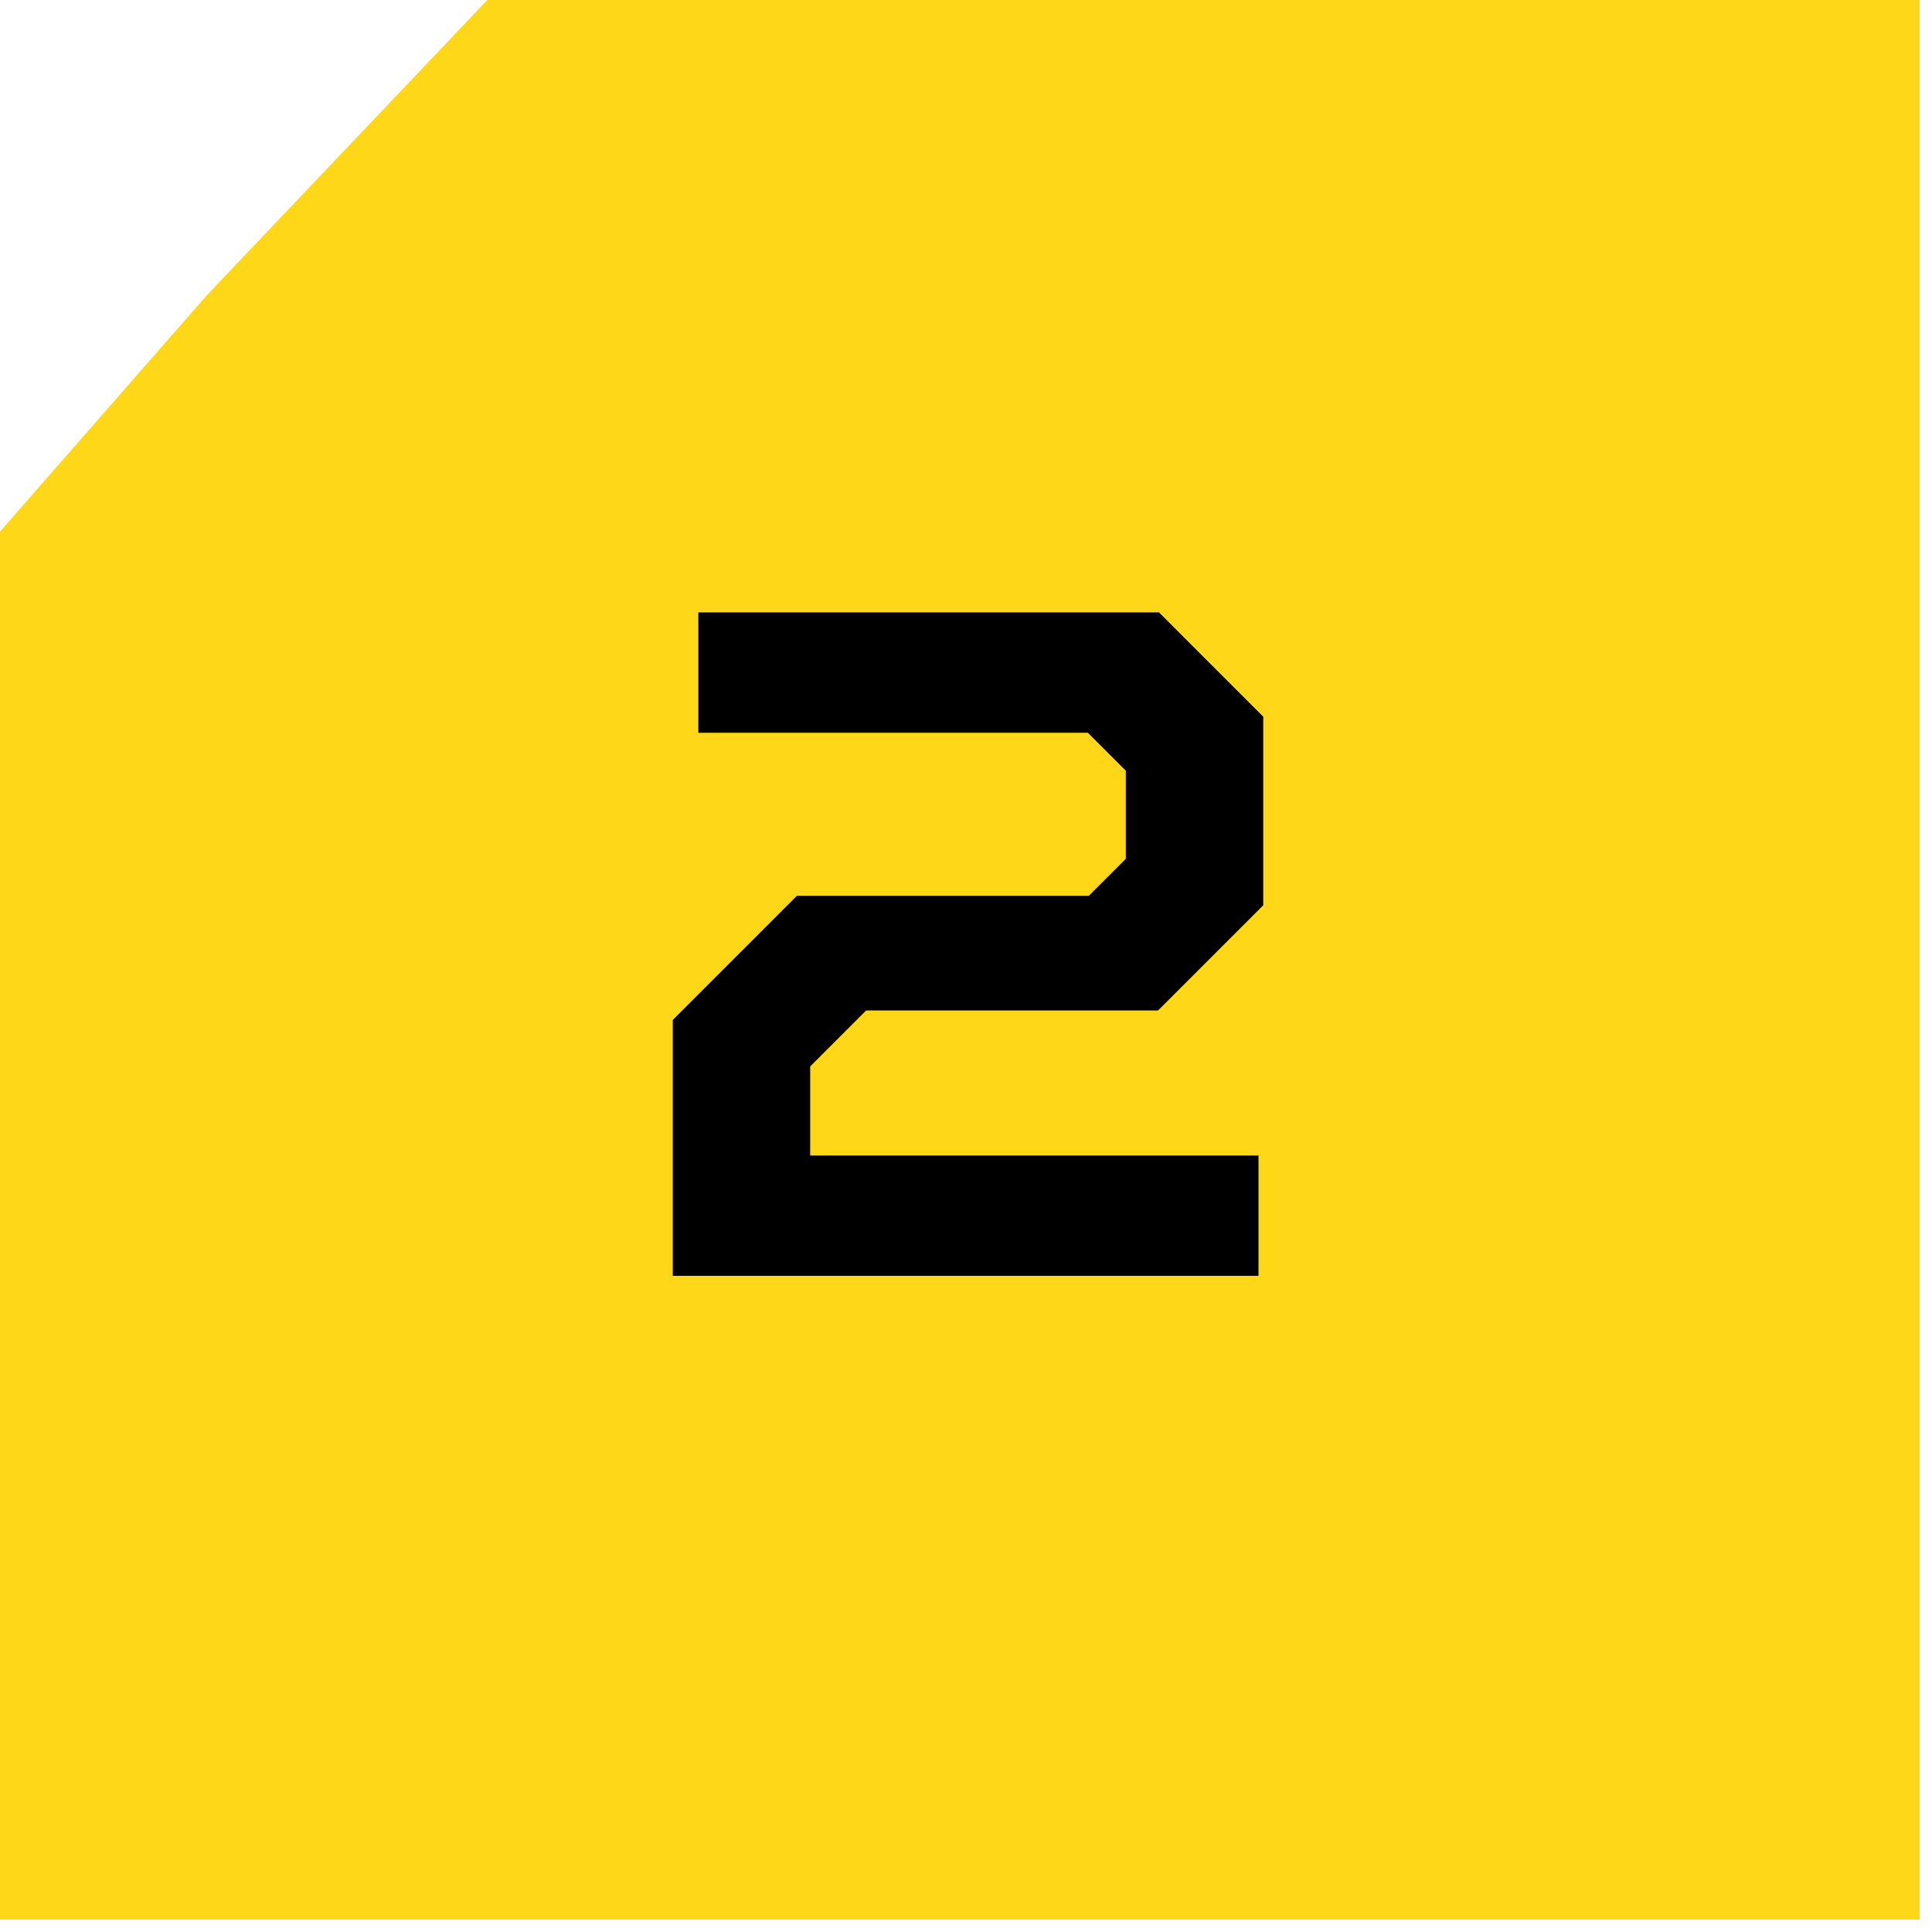
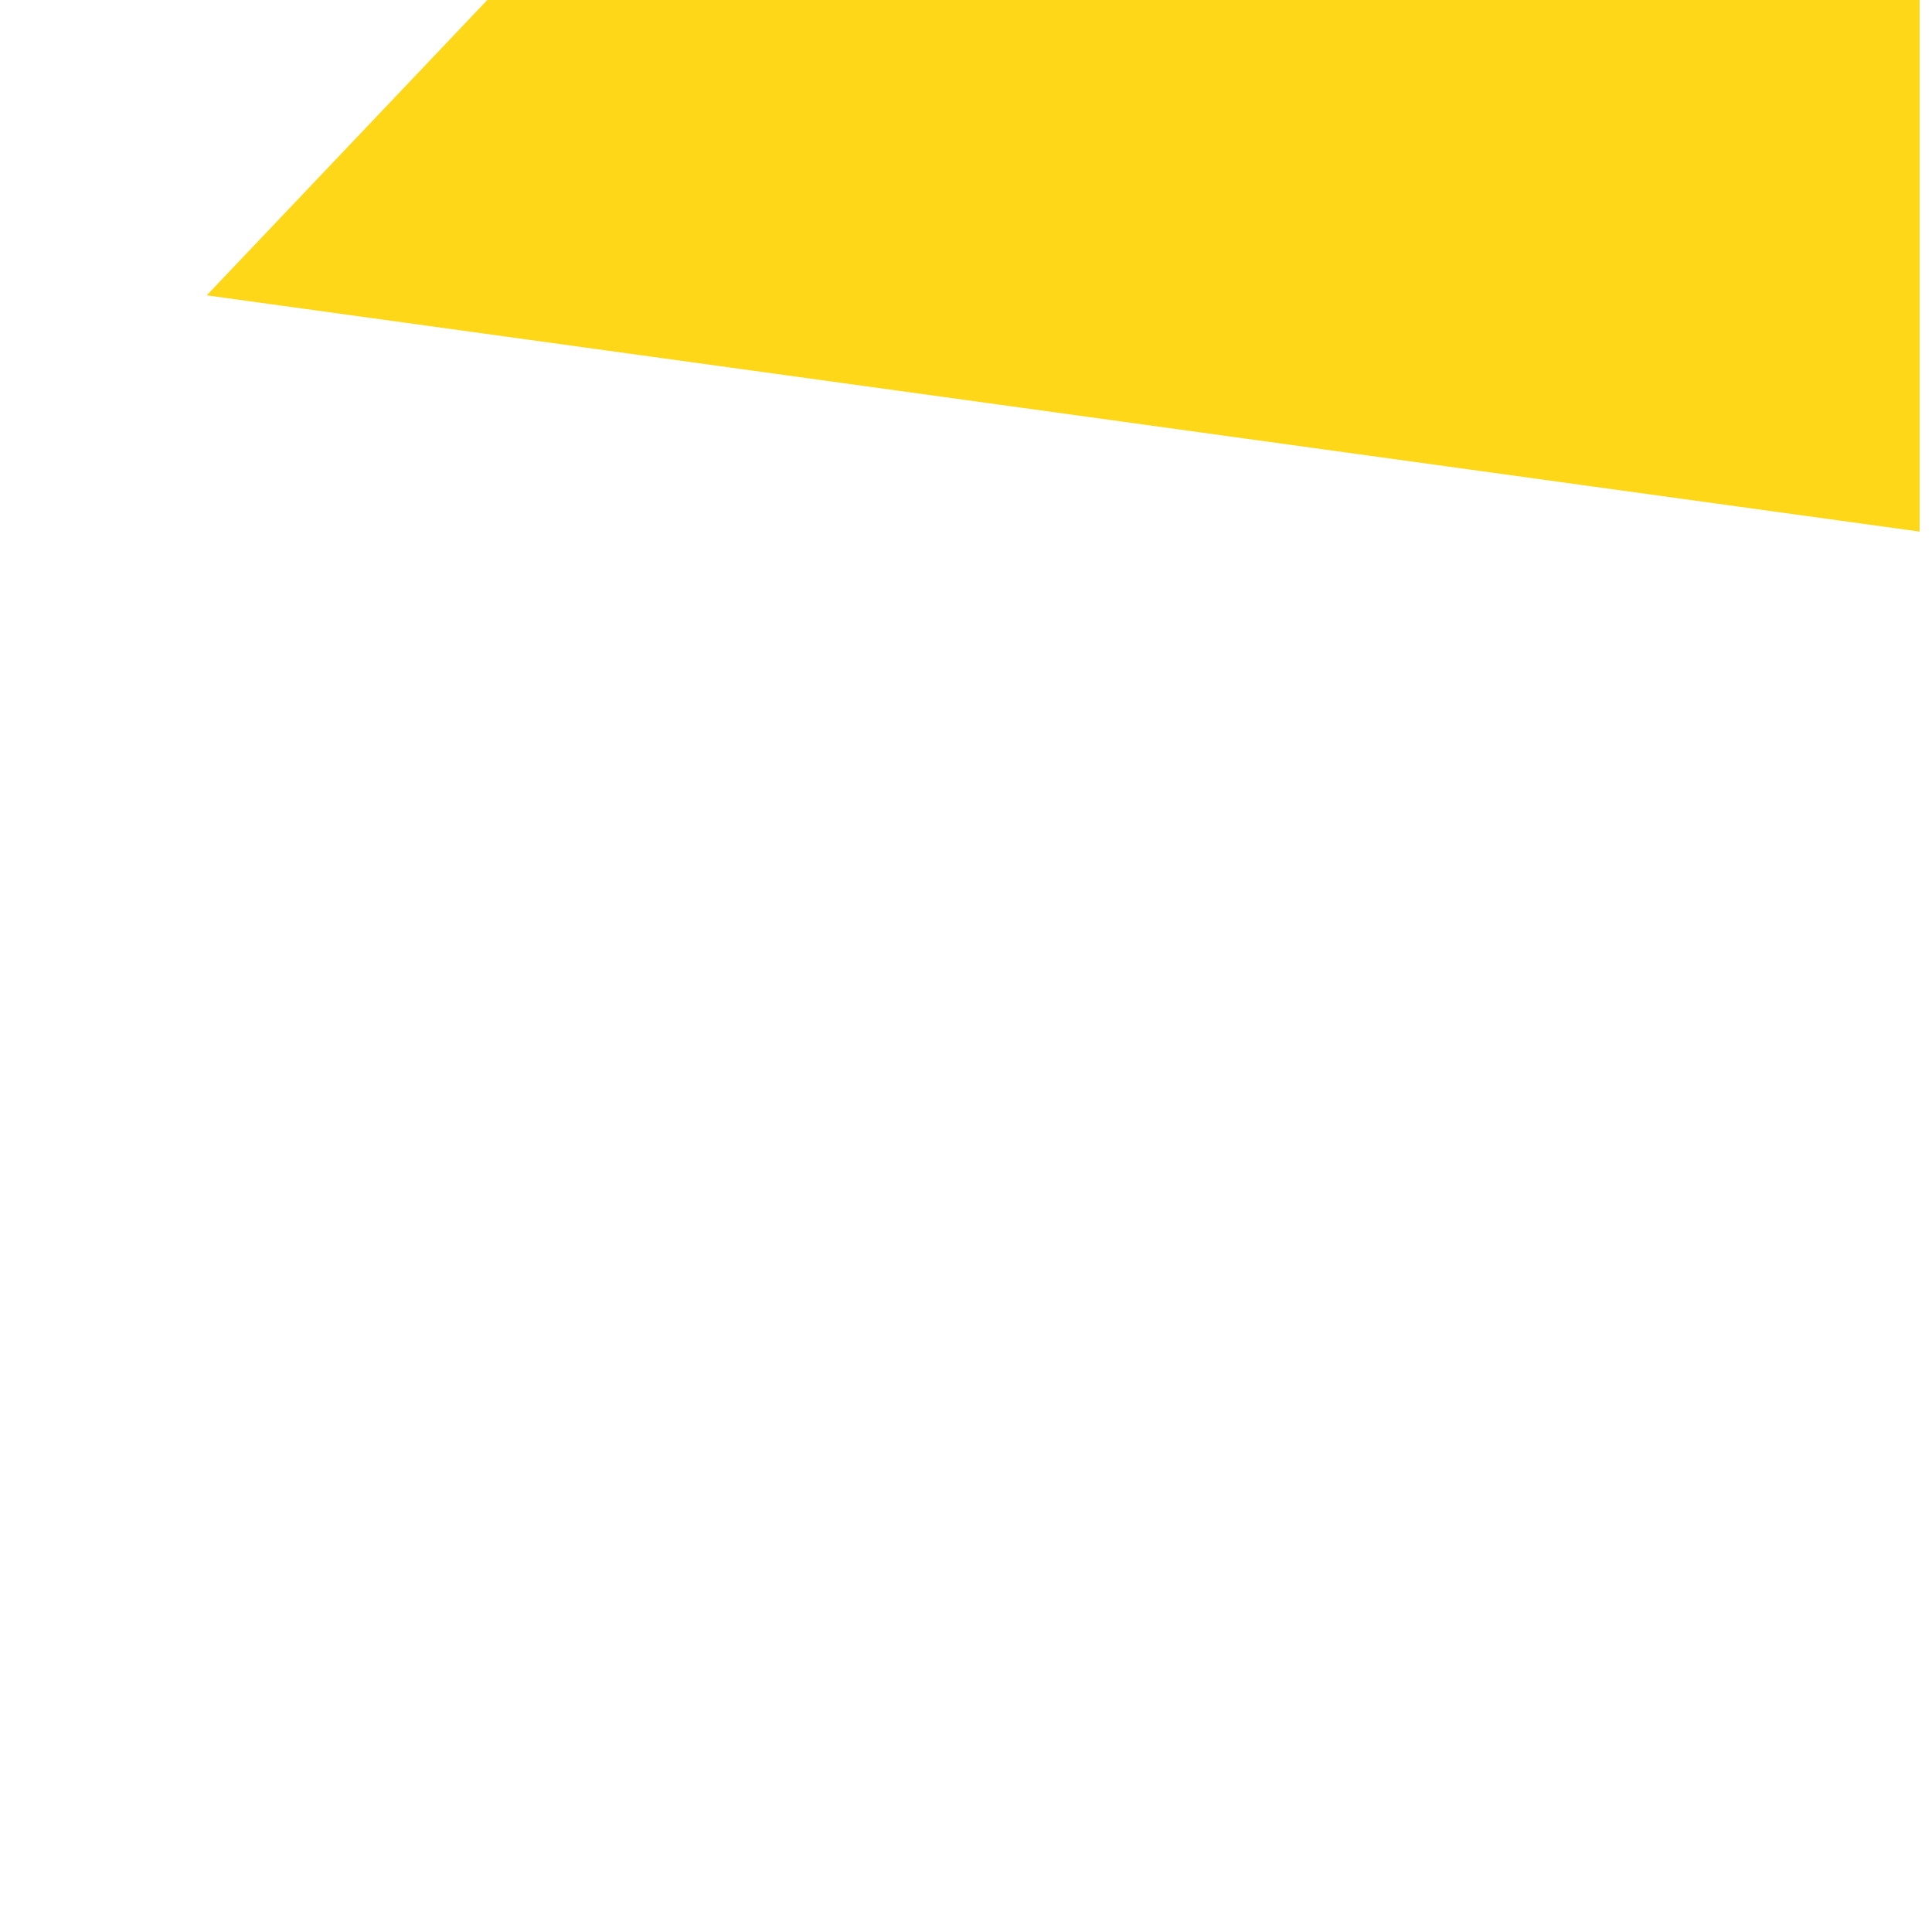
<svg xmlns="http://www.w3.org/2000/svg" width="53" height="53" viewBox="0 0 53 53" fill="none">
-   <path d="M5.671 8.102L13.368 0H52.66V52.66H0V14.583L5.671 8.102Z" fill="#FDD718" />
-   <path d="M18.456 35V27.98L21.862 24.574H29.87L30.884 23.56V21.142L29.844 20.102H19.158V16.8H31.794L34.654 19.66V24.834L31.768 27.72H23.76L22.226 29.254V31.698H34.524V35H18.456Z" fill="black" />
+   <path d="M5.671 8.102L13.368 0H52.66V52.66V14.583L5.671 8.102Z" fill="#FDD718" />
</svg>